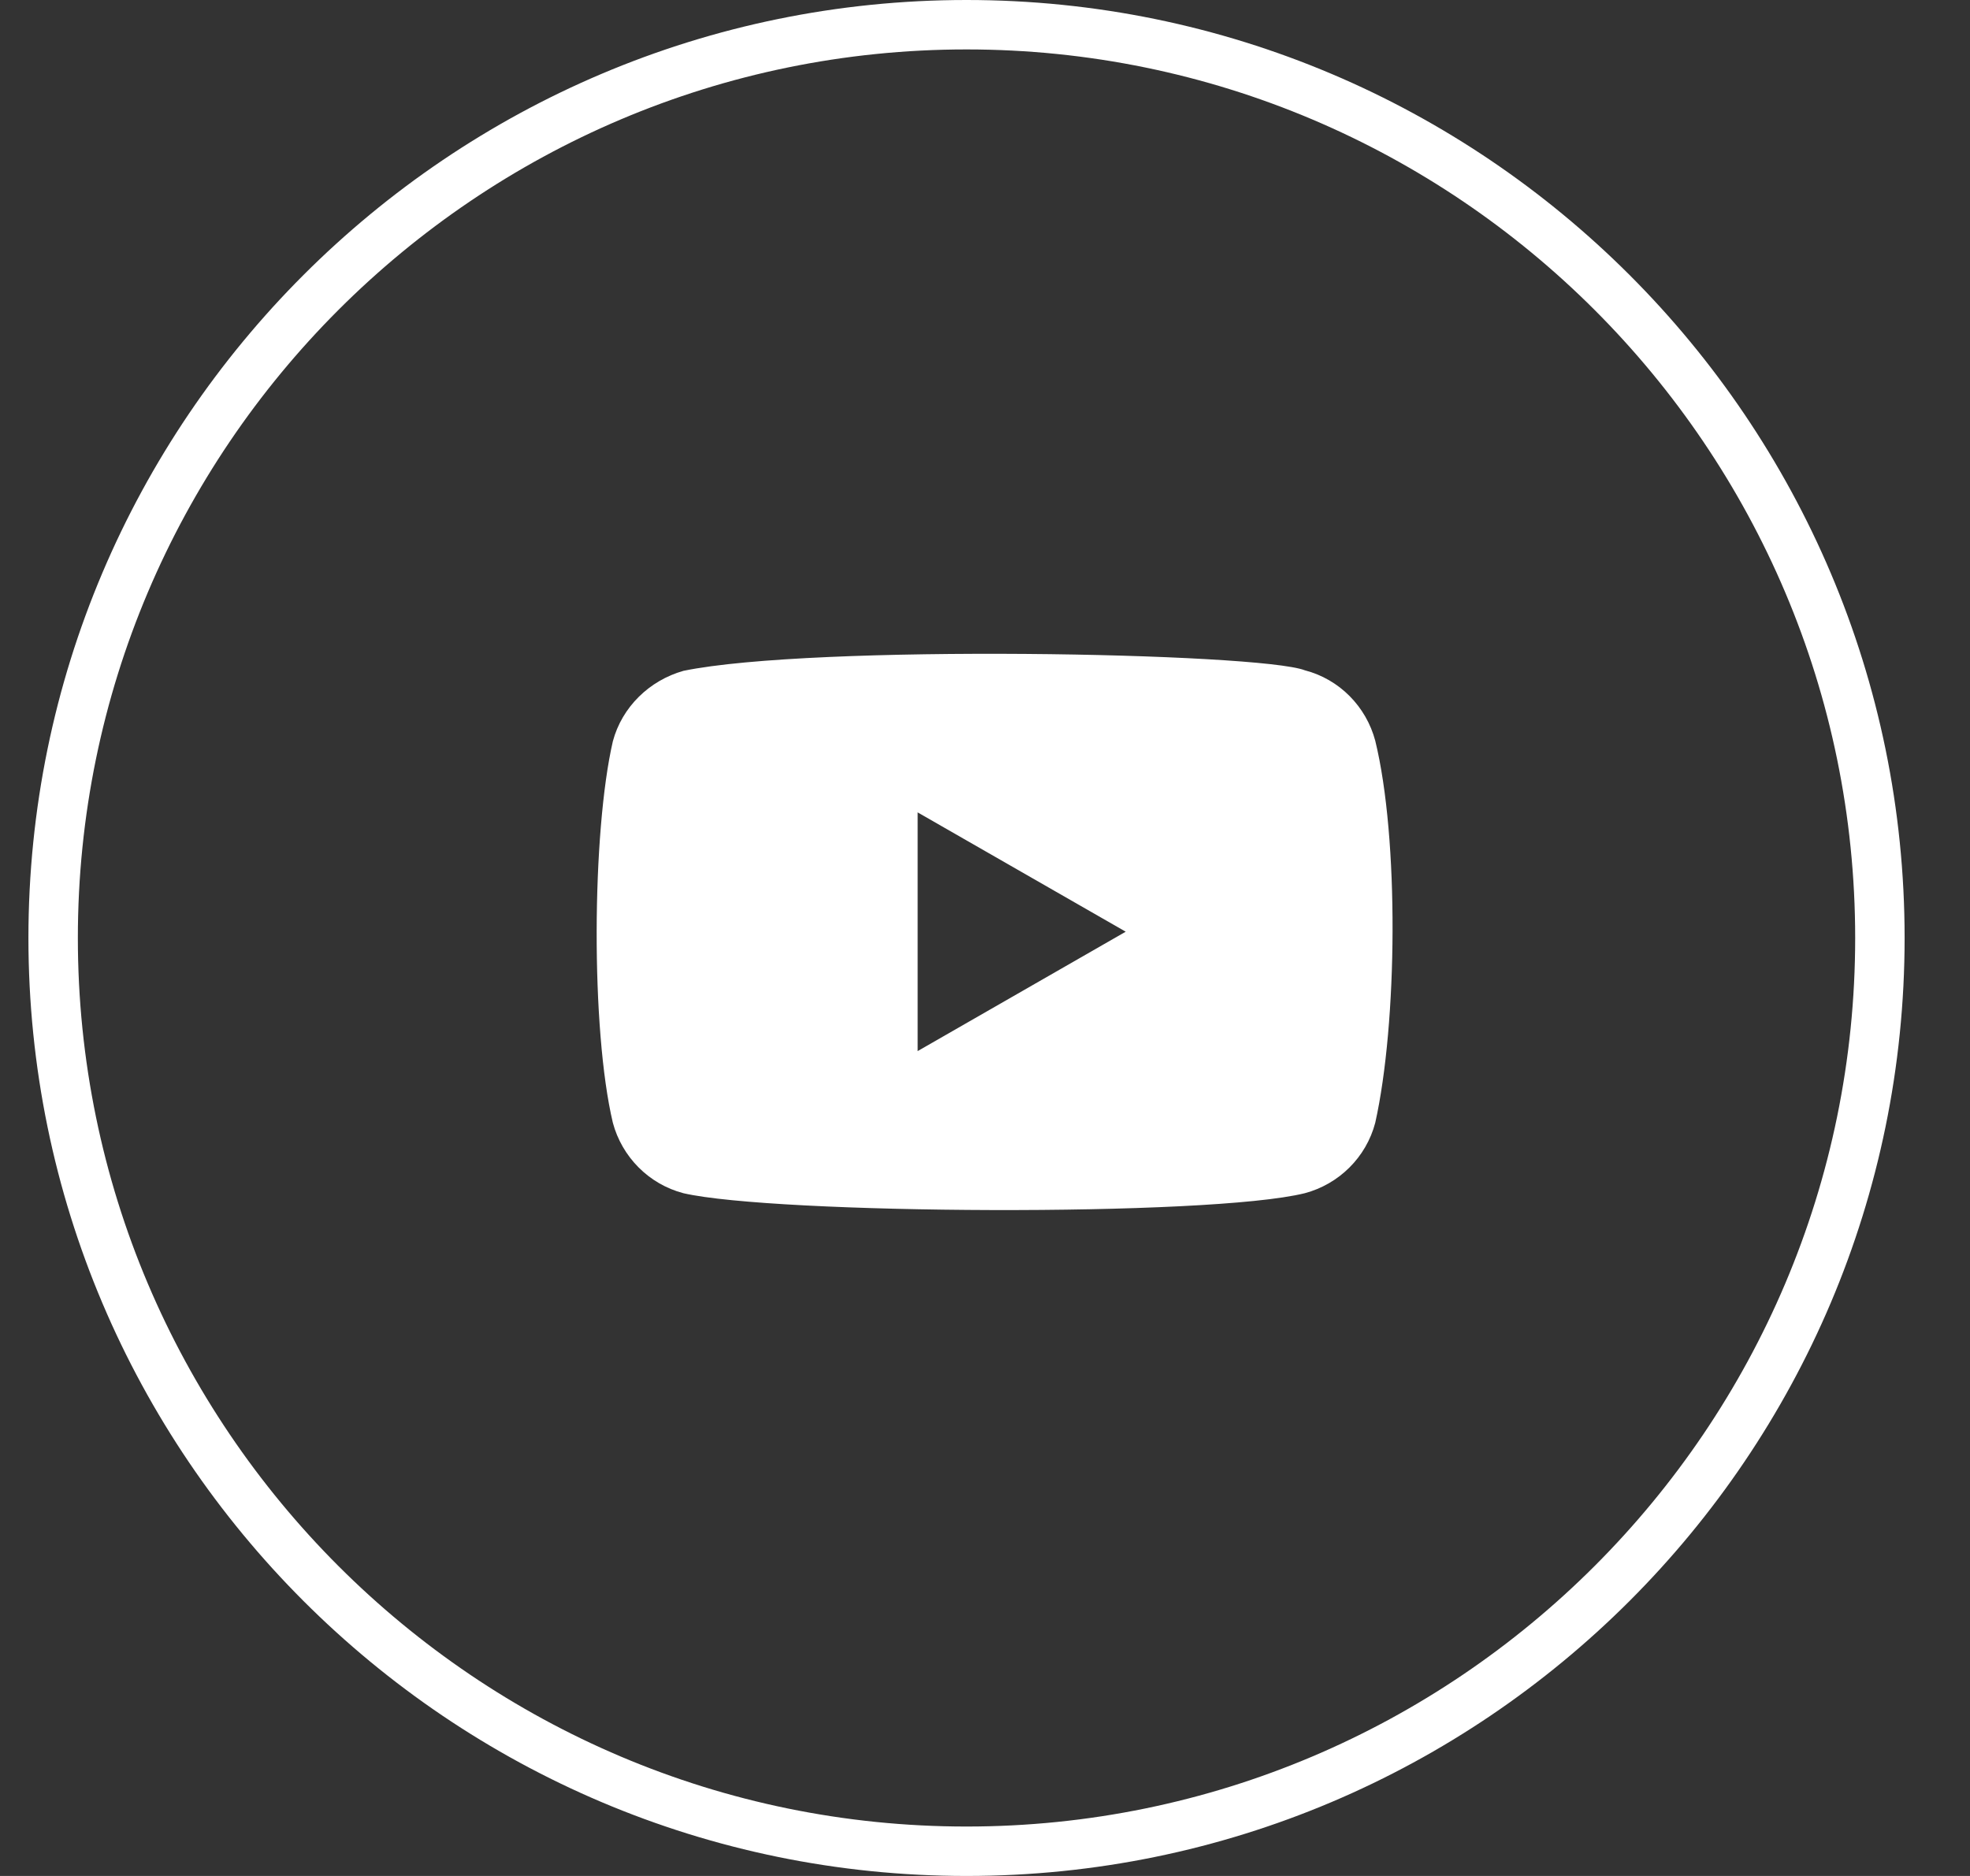
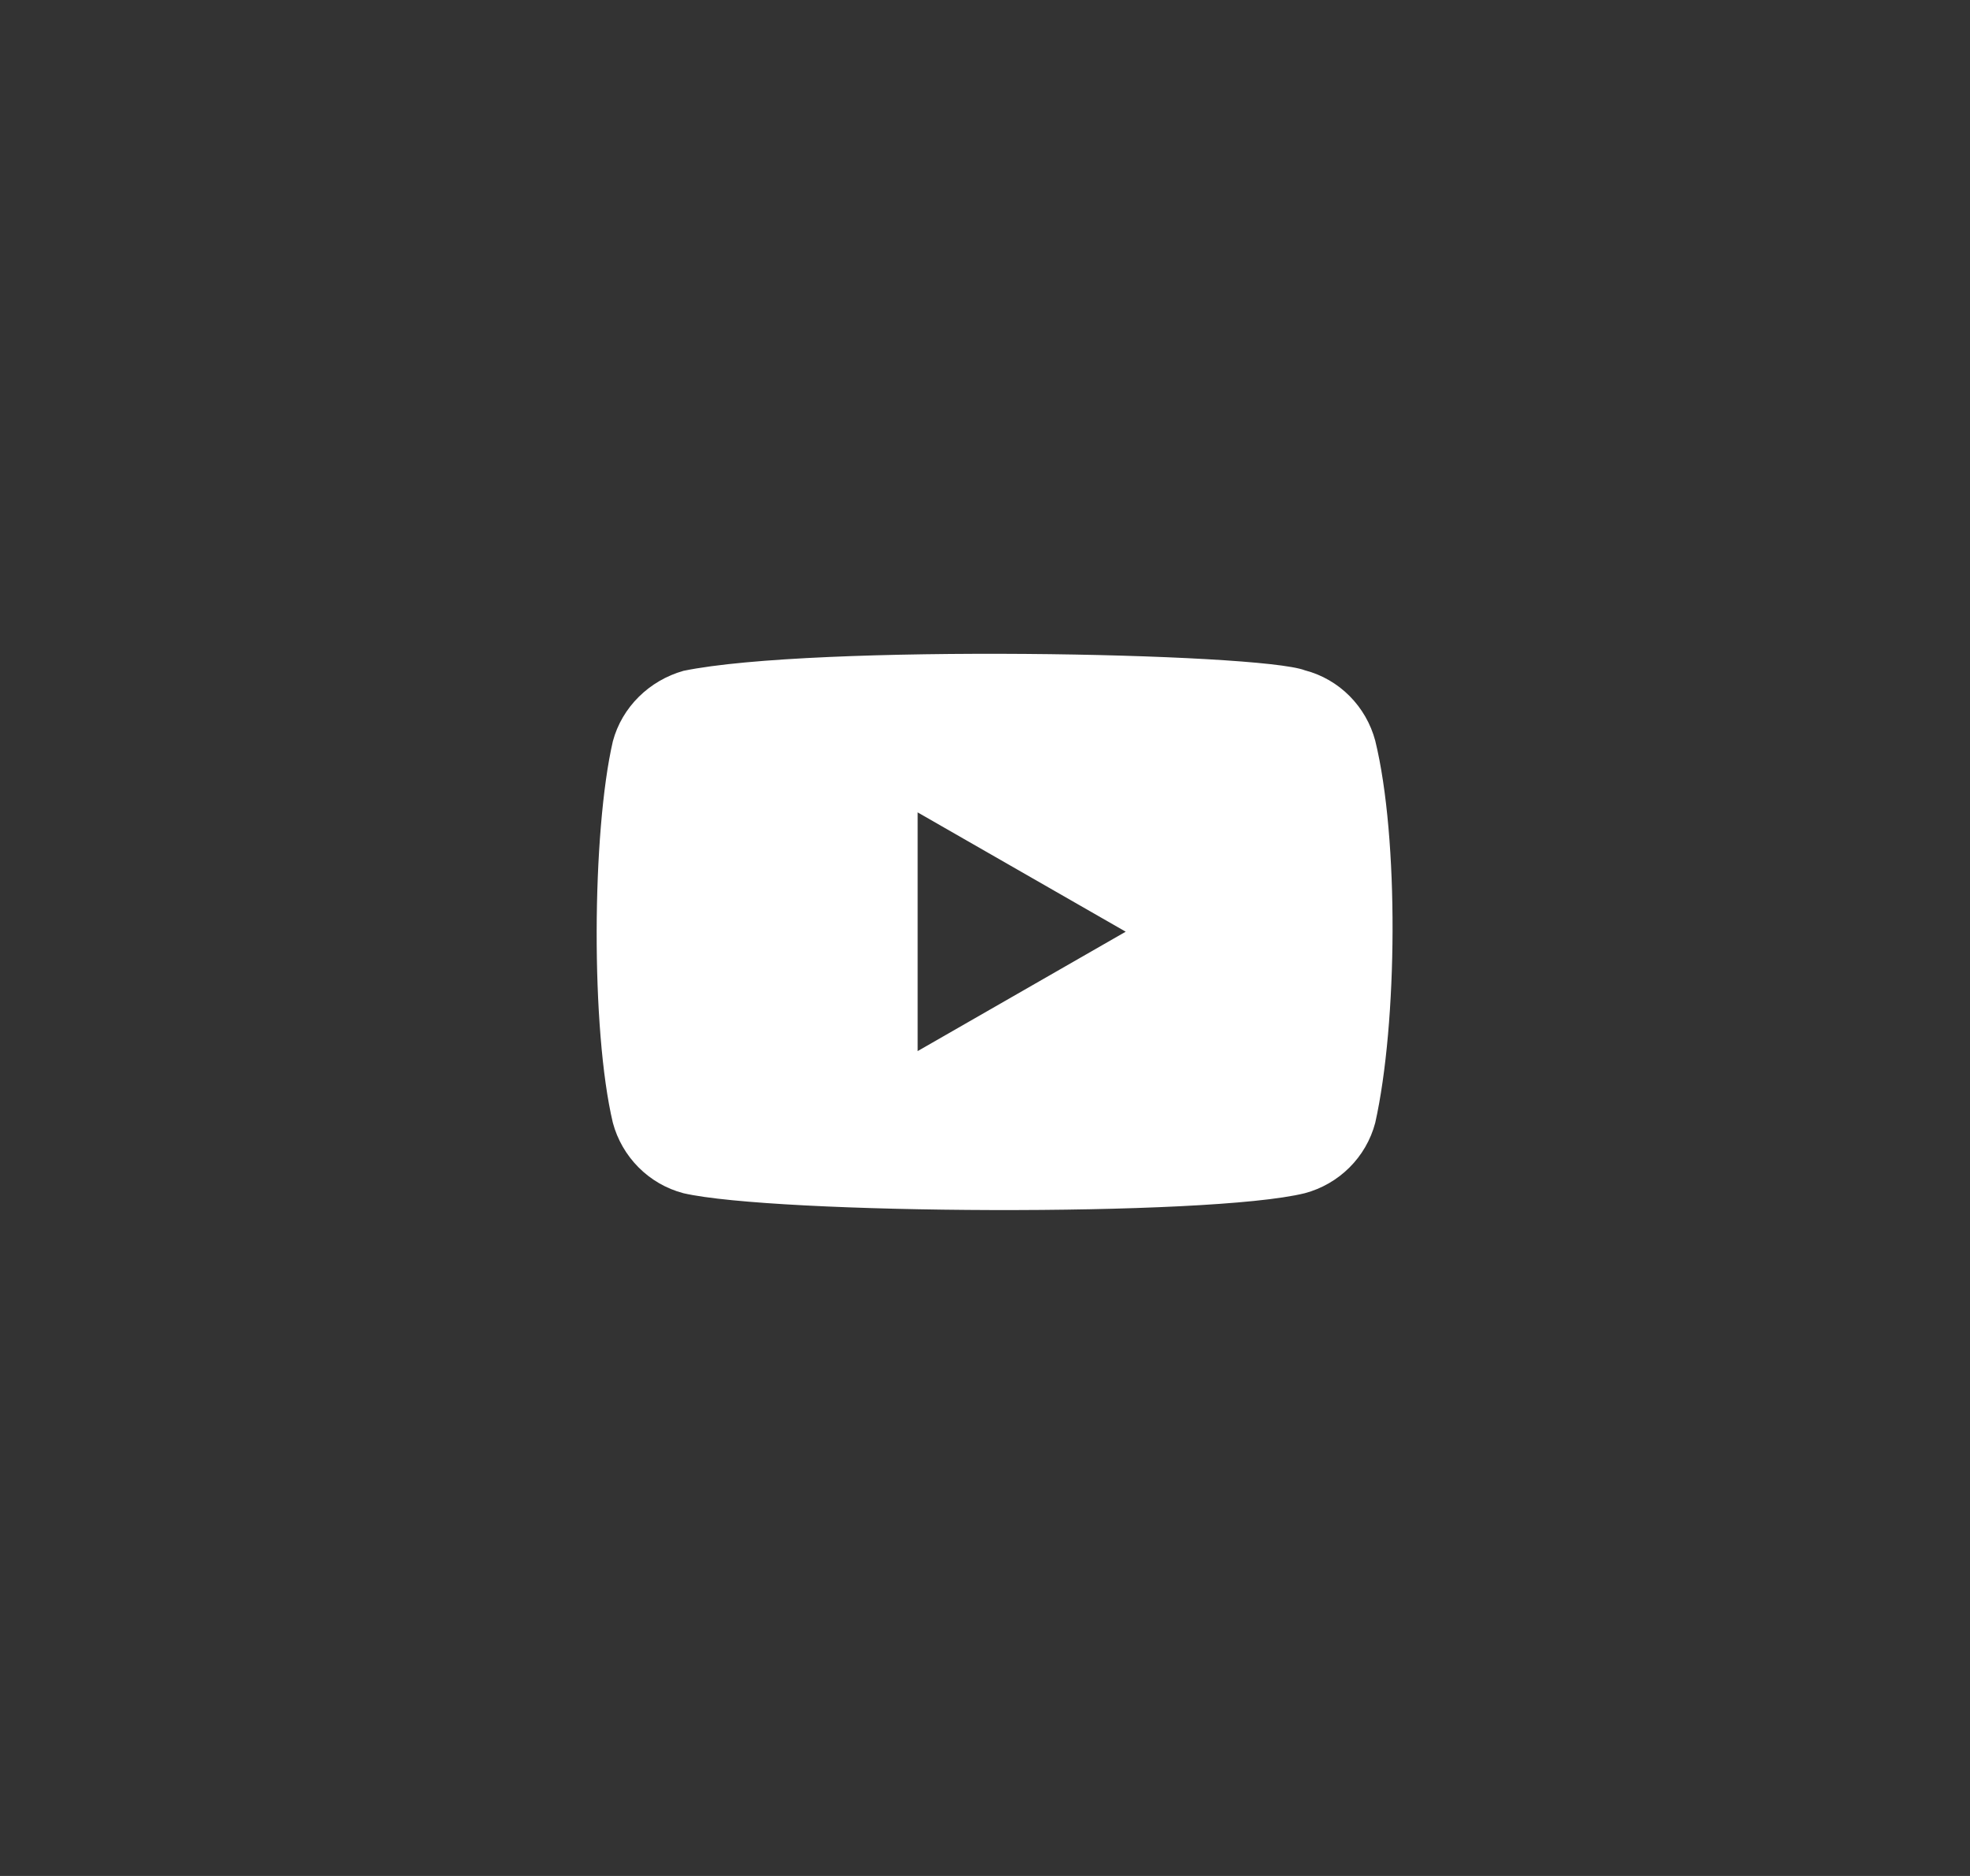
<svg xmlns="http://www.w3.org/2000/svg" width="21" height="20" viewBox="0 0 21 20" fill="none">
  <rect x="0" y="0" width="21" height="20" fill="#333333" stroke="none" />
  <g clip-path="url(#clip0_1_1370)">
-     <path d="M10.303 20C4.788 20 0.303 15.515 0.303 10C0.303 4.485 4.788 0 10.303 0C15.818 0 20.303 4.485 20.303 10C20.303 15.515 15.818 20 10.303 20ZM10.303 0.527C5.079 0.527 0.83 4.776 0.83 10C0.83 15.224 5.079 19.473 10.303 19.473C15.527 19.473 19.776 15.224 19.776 10C19.776 4.776 15.527 0.527 10.303 0.527Z" fill="white" />
    <g clip-path="url(#clip1_1_1370)">
      <path d="M14.66 7.897C14.563 7.533 14.279 7.242 13.909 7.146C13.418 6.958 8.666 6.867 7.285 7.152C6.921 7.255 6.63 7.539 6.533 7.903C6.309 8.873 6.297 10.976 6.533 11.97C6.63 12.333 6.915 12.624 7.285 12.721C8.254 12.945 12.879 12.976 13.909 12.721C14.273 12.624 14.563 12.339 14.66 11.97C14.897 10.909 14.915 8.939 14.66 7.897ZM9.782 11.206V8.661L12 9.933L9.782 11.206Z" fill="white" />
    </g>
  </g>
  <defs>
    <clipPath id="clip0_1_1370">
      <rect width="20" height="20" fill="white" transform="translate(0.303)" />
    </clipPath>
    <clipPath id="clip1_1_1370">
      <rect width="8.485" height="5.927" fill="white" transform="translate(6.364 6.97)" />
    </clipPath>
  </defs>
</svg>